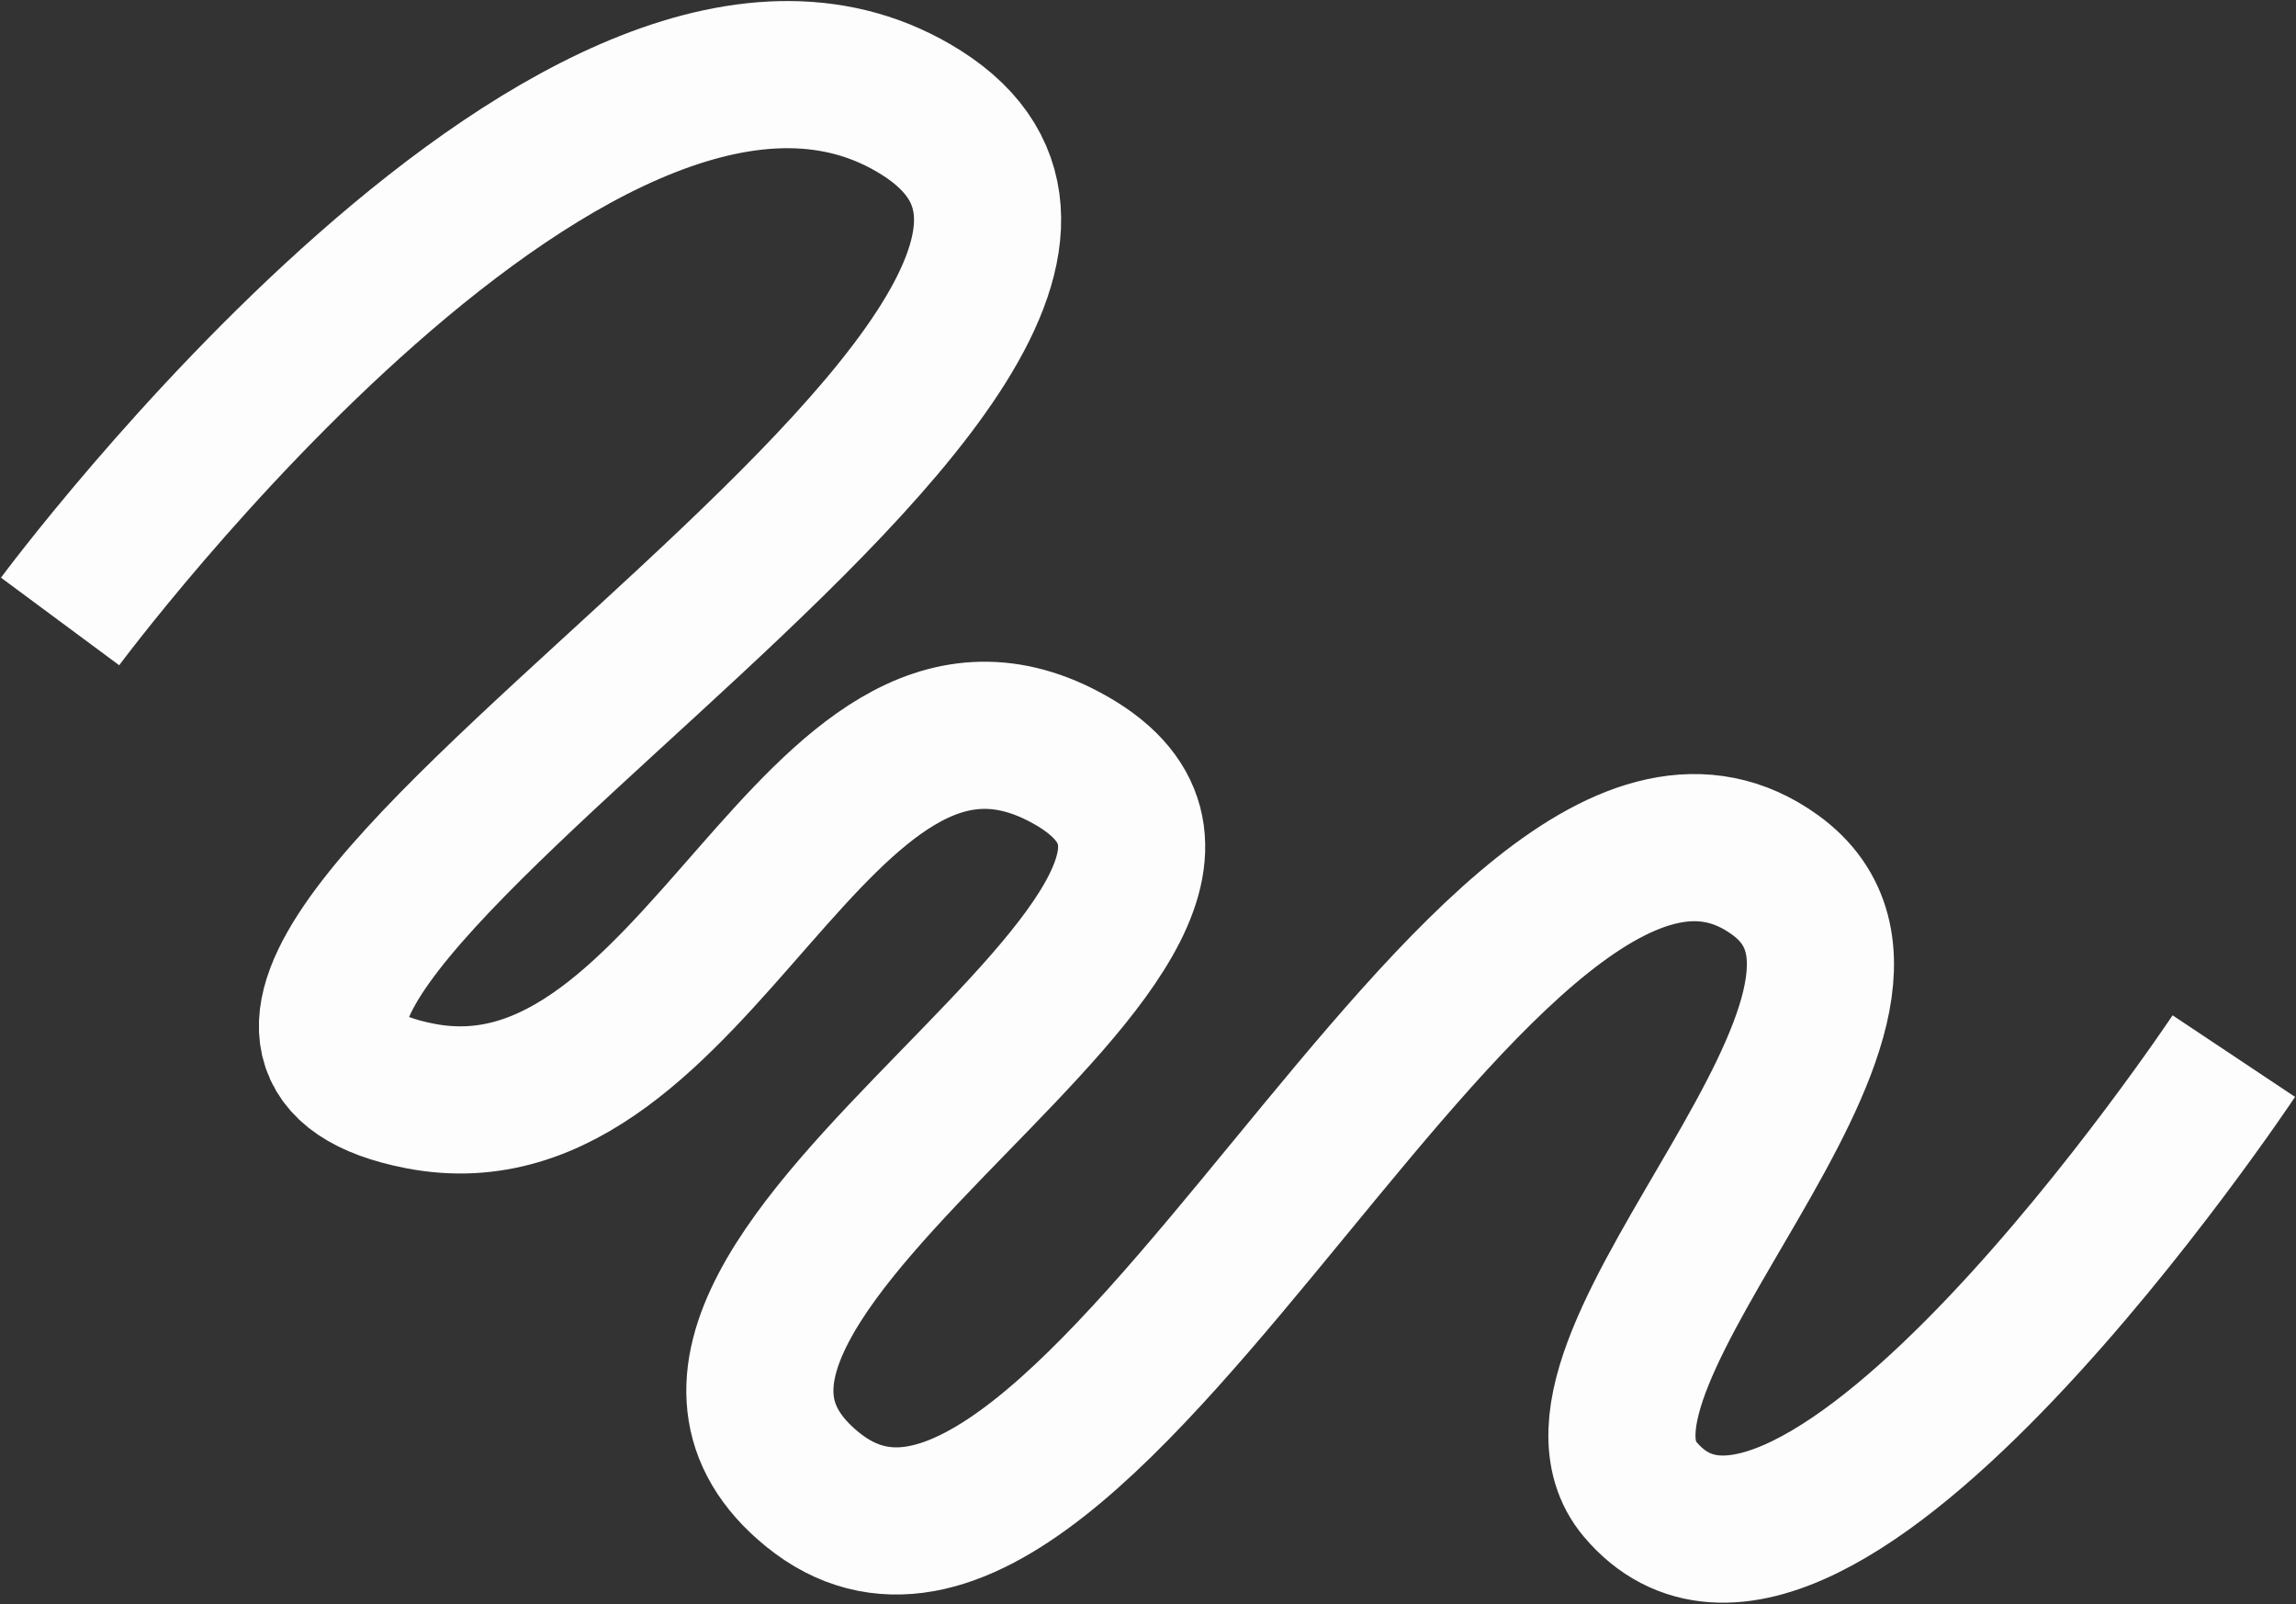
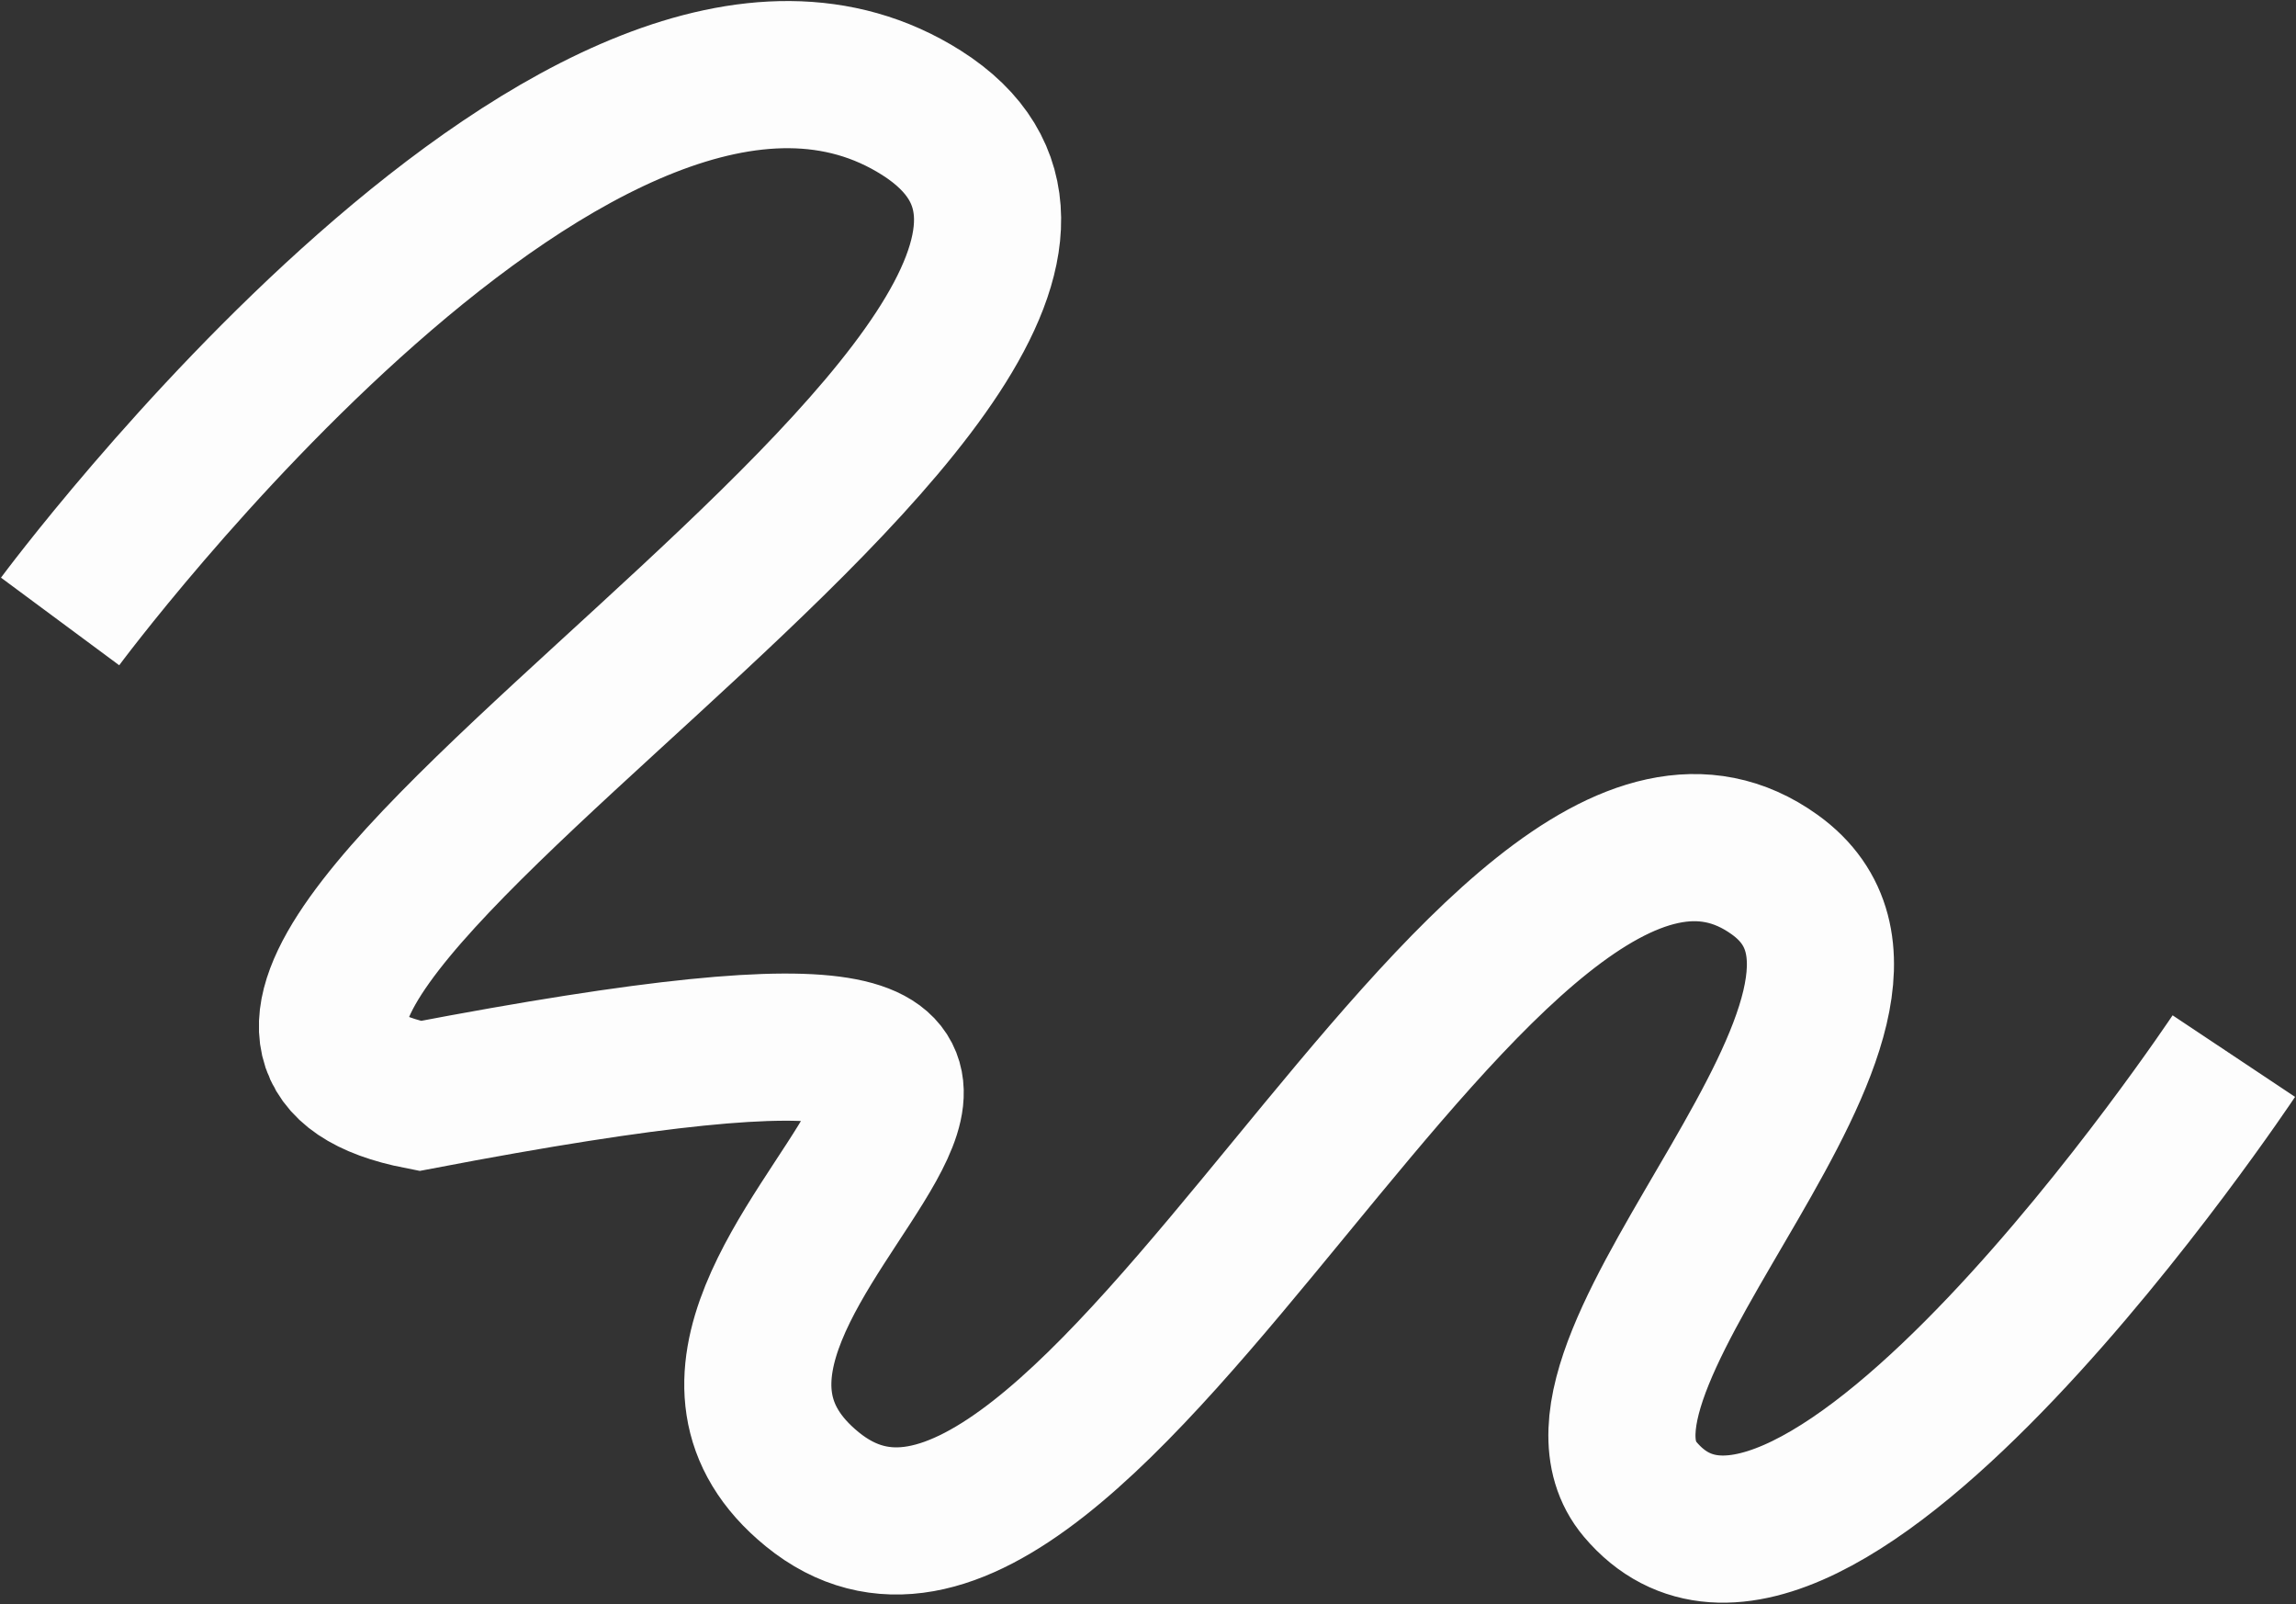
<svg xmlns="http://www.w3.org/2000/svg" width="1108" height="774" viewBox="0 0 1108 774" fill="none">
  <rect x="0" y="0" width="1108" height="774" fill="#333333" stroke="none" />
-   <path d="M29 299.814C29 299.814 285.47 -46.417 444.668 54.408C621.5 166.401 -3.466 488.601 202.659 528.727C337.775 555.031 392.87 300.657 514.03 365.289C657.435 441.789 266.26 616.101 392 718.5C524.594 826.481 718.401 322.568 856.5 422C944 485 738.772 655.927 791.5 718.5C873.795 816.163 1078 509.5 1078 509.5" stroke="#FDFDFD" stroke-width="71" />
+   <path d="M29 299.814C29 299.814 285.47 -46.417 444.668 54.408C621.5 166.401 -3.466 488.601 202.659 528.727C657.435 441.789 266.26 616.101 392 718.5C524.594 826.481 718.401 322.568 856.5 422C944 485 738.772 655.927 791.5 718.5C873.795 816.163 1078 509.5 1078 509.5" stroke="#FDFDFD" stroke-width="71" />
</svg>